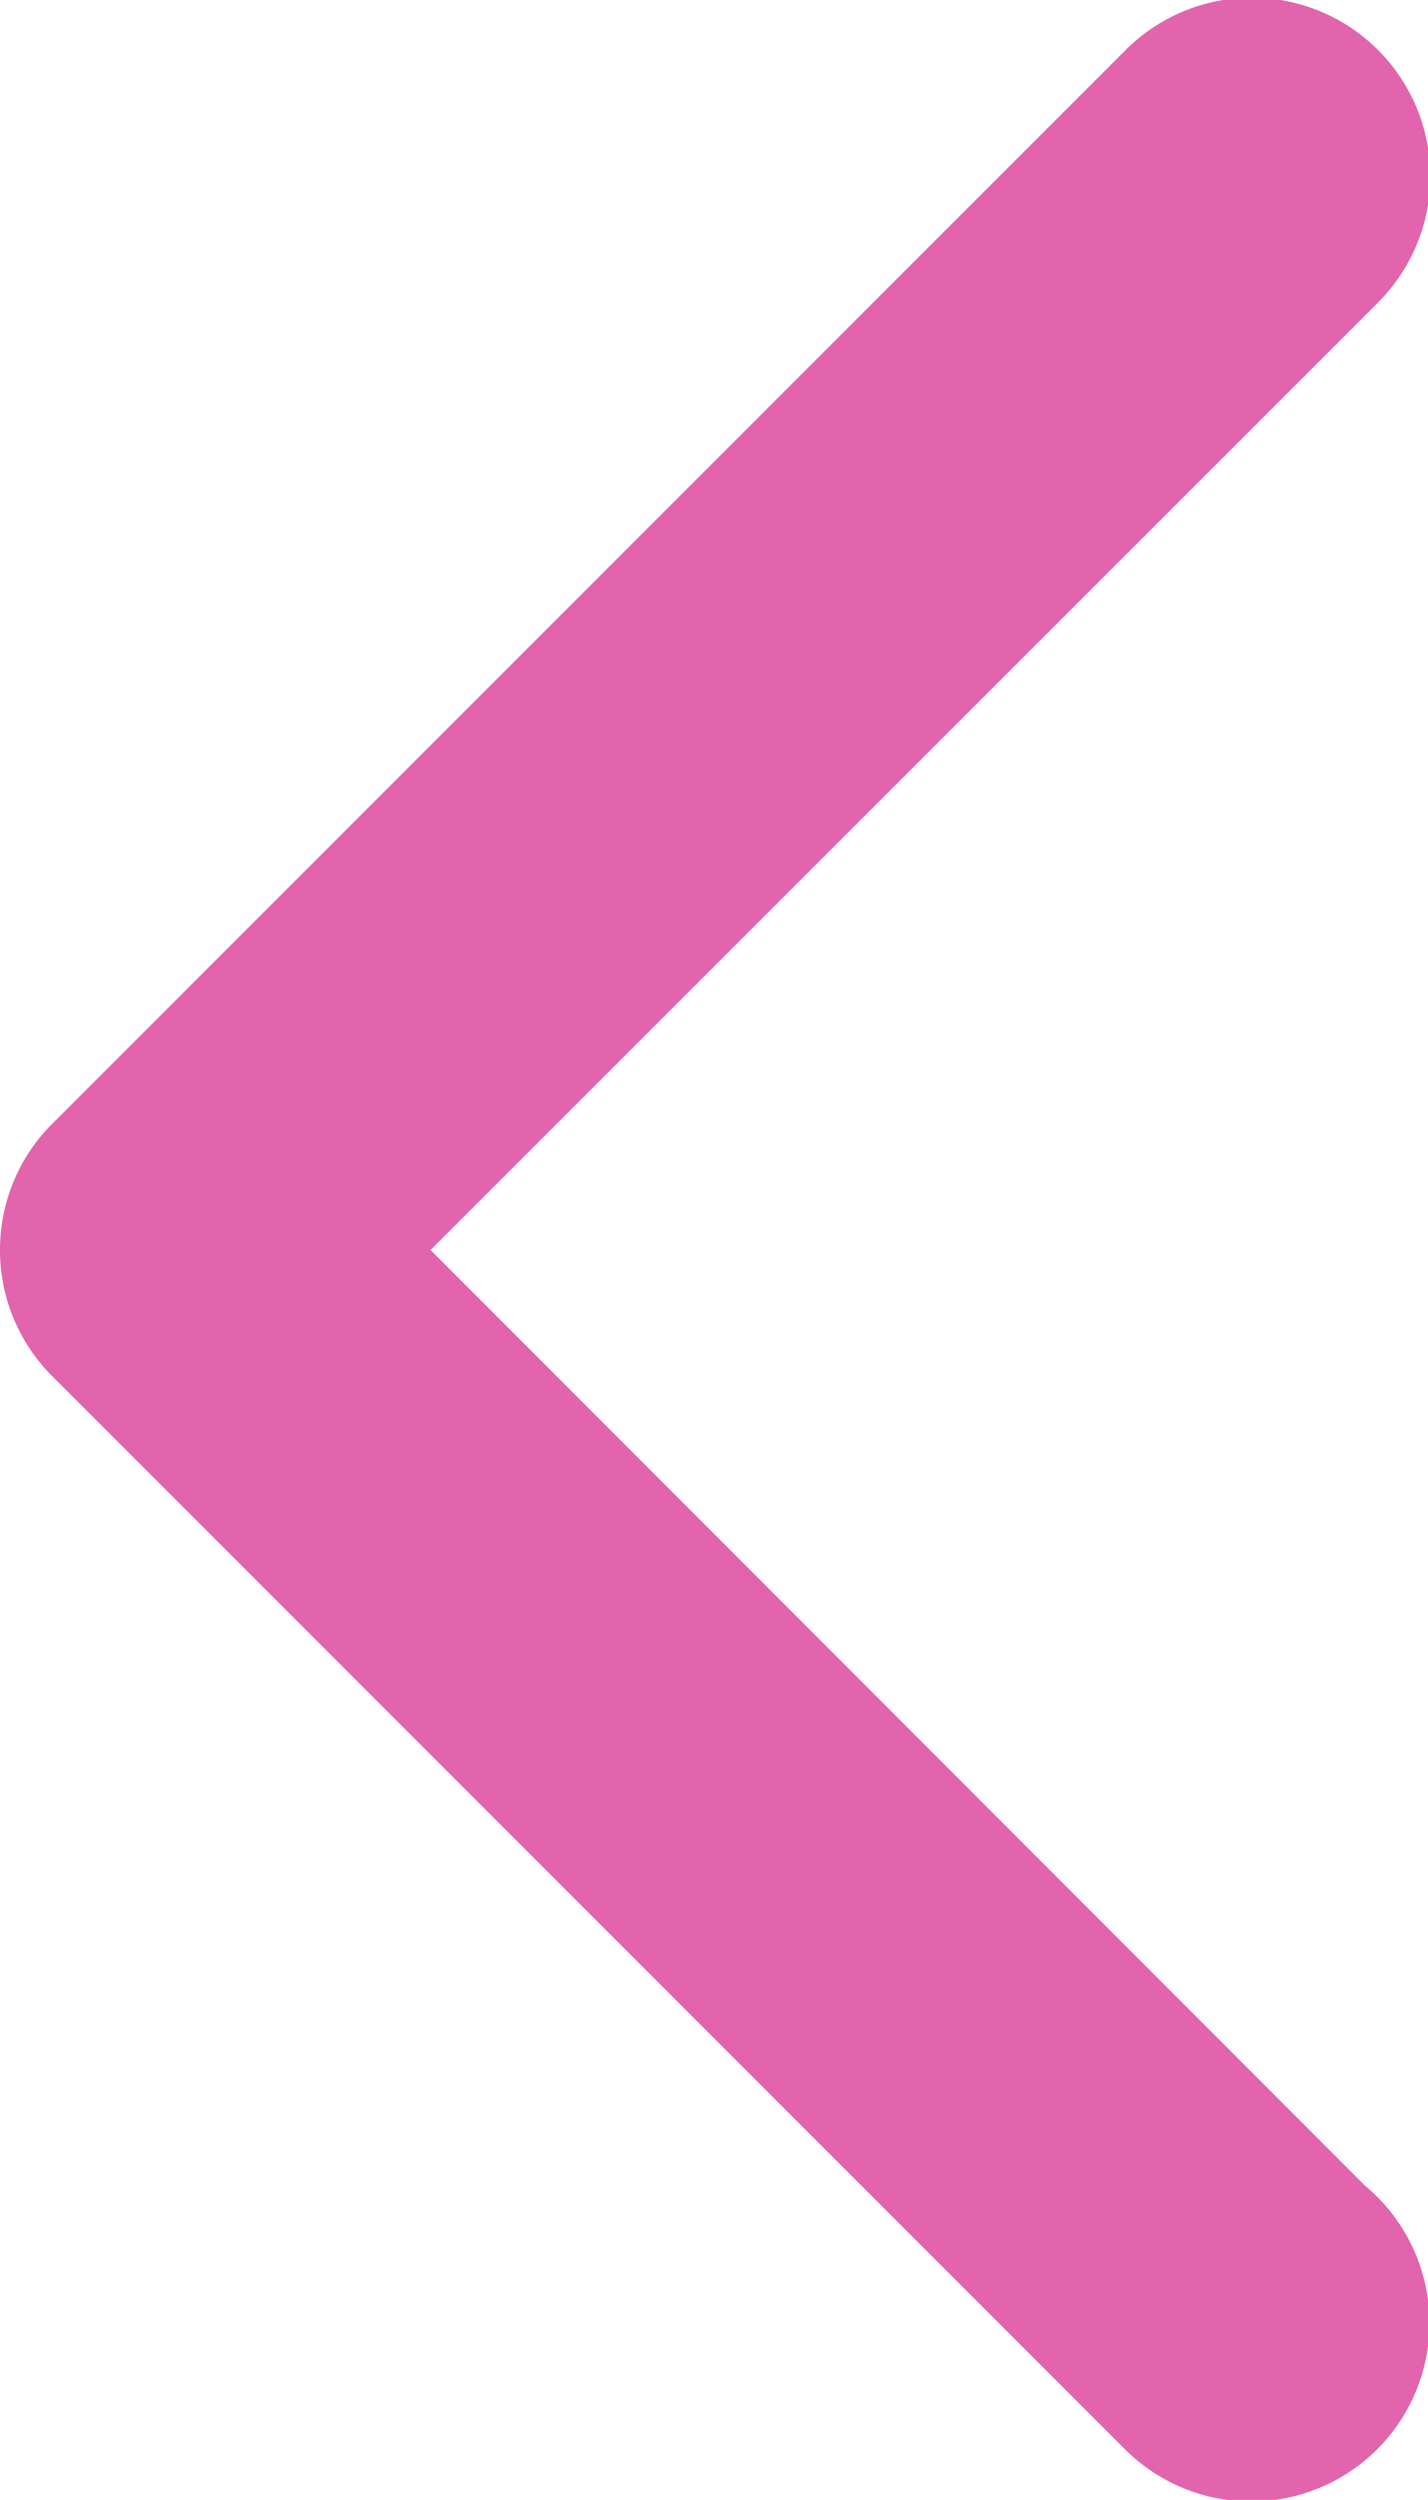
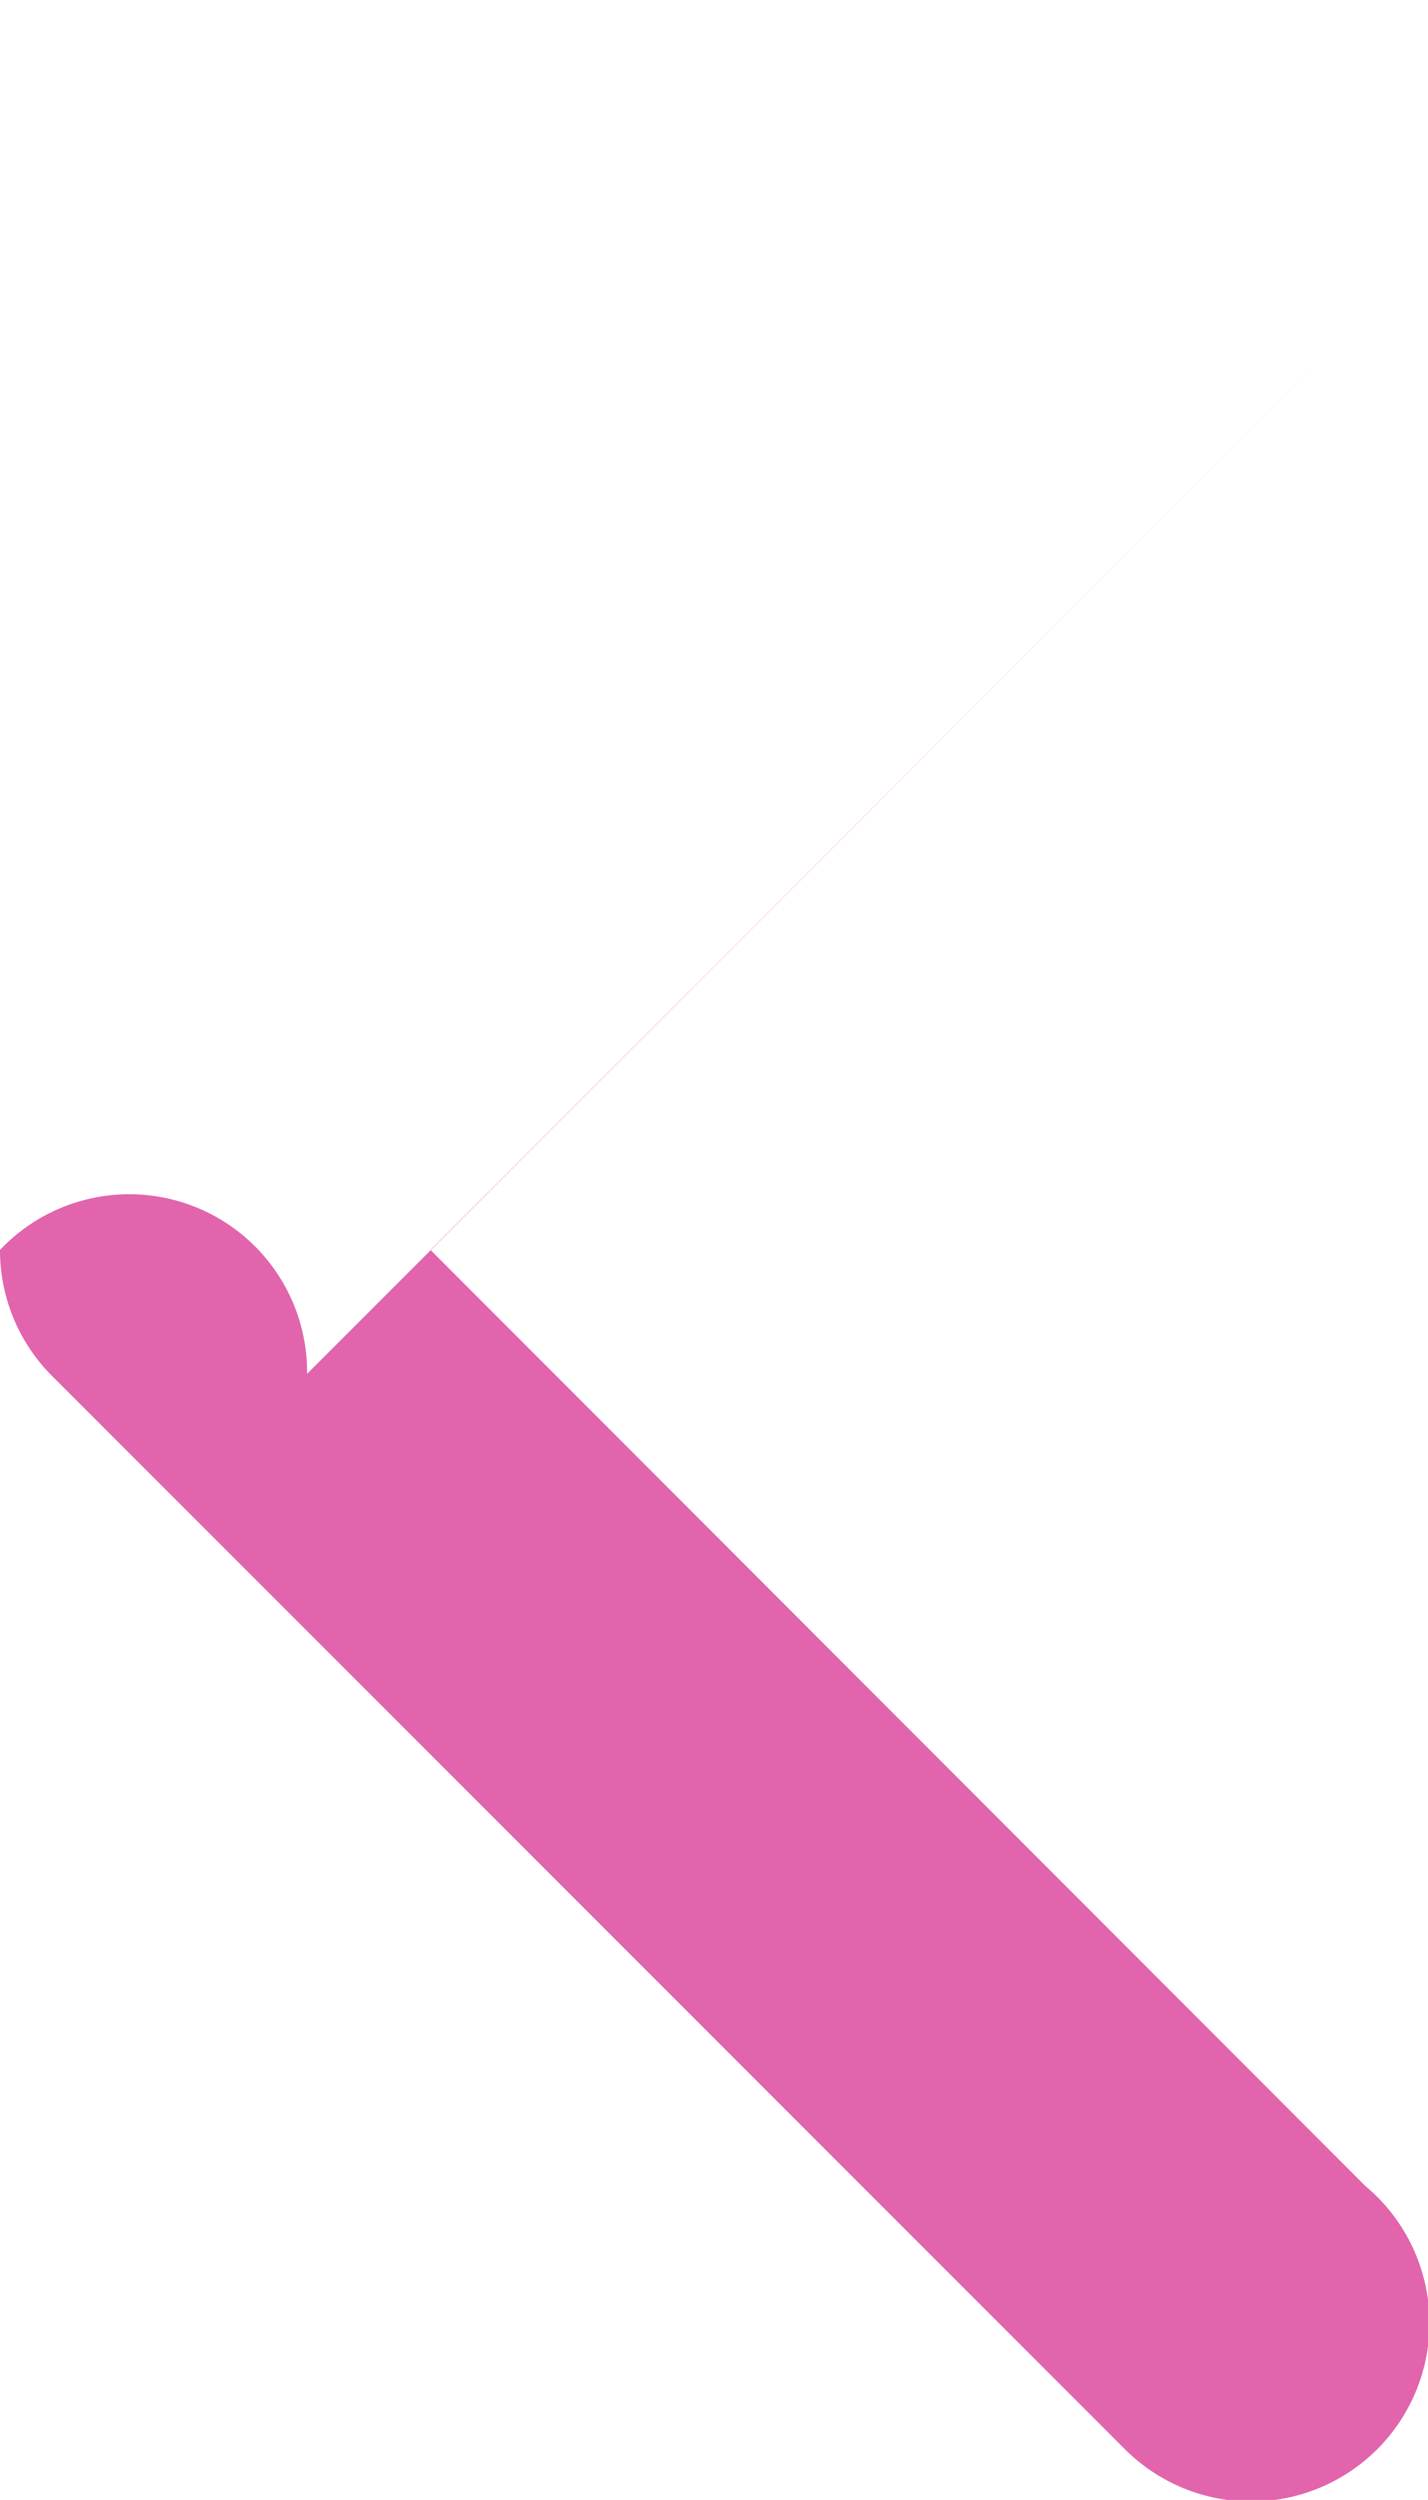
<svg xmlns="http://www.w3.org/2000/svg" width="10.286" height="18" viewBox="0 0 10.286 18">
-   <path id="mobileBack" d="M30.286,20v0a1.281,1.281,0,0,0-.393-.925h0l-7.714-7.714,0,0a1.285,1.285,0,1,0-1.727,1.9L27.185,20,20.36,26.822h0a1.285,1.285,0,0,0,1.818,1.818h0l7.714-7.714h0A1.281,1.281,0,0,0,30.286,20Z" transform="translate(30.286 29) rotate(-180)" fill="#e264ad" />
+   <path id="mobileBack" d="M30.286,20v0a1.281,1.281,0,0,0-.393-.925h0l-7.714-7.714,0,0a1.285,1.285,0,1,0-1.727,1.9L27.185,20,20.36,26.822h0h0l7.714-7.714h0A1.281,1.281,0,0,0,30.286,20Z" transform="translate(30.286 29) rotate(-180)" fill="#e264ad" />
</svg>